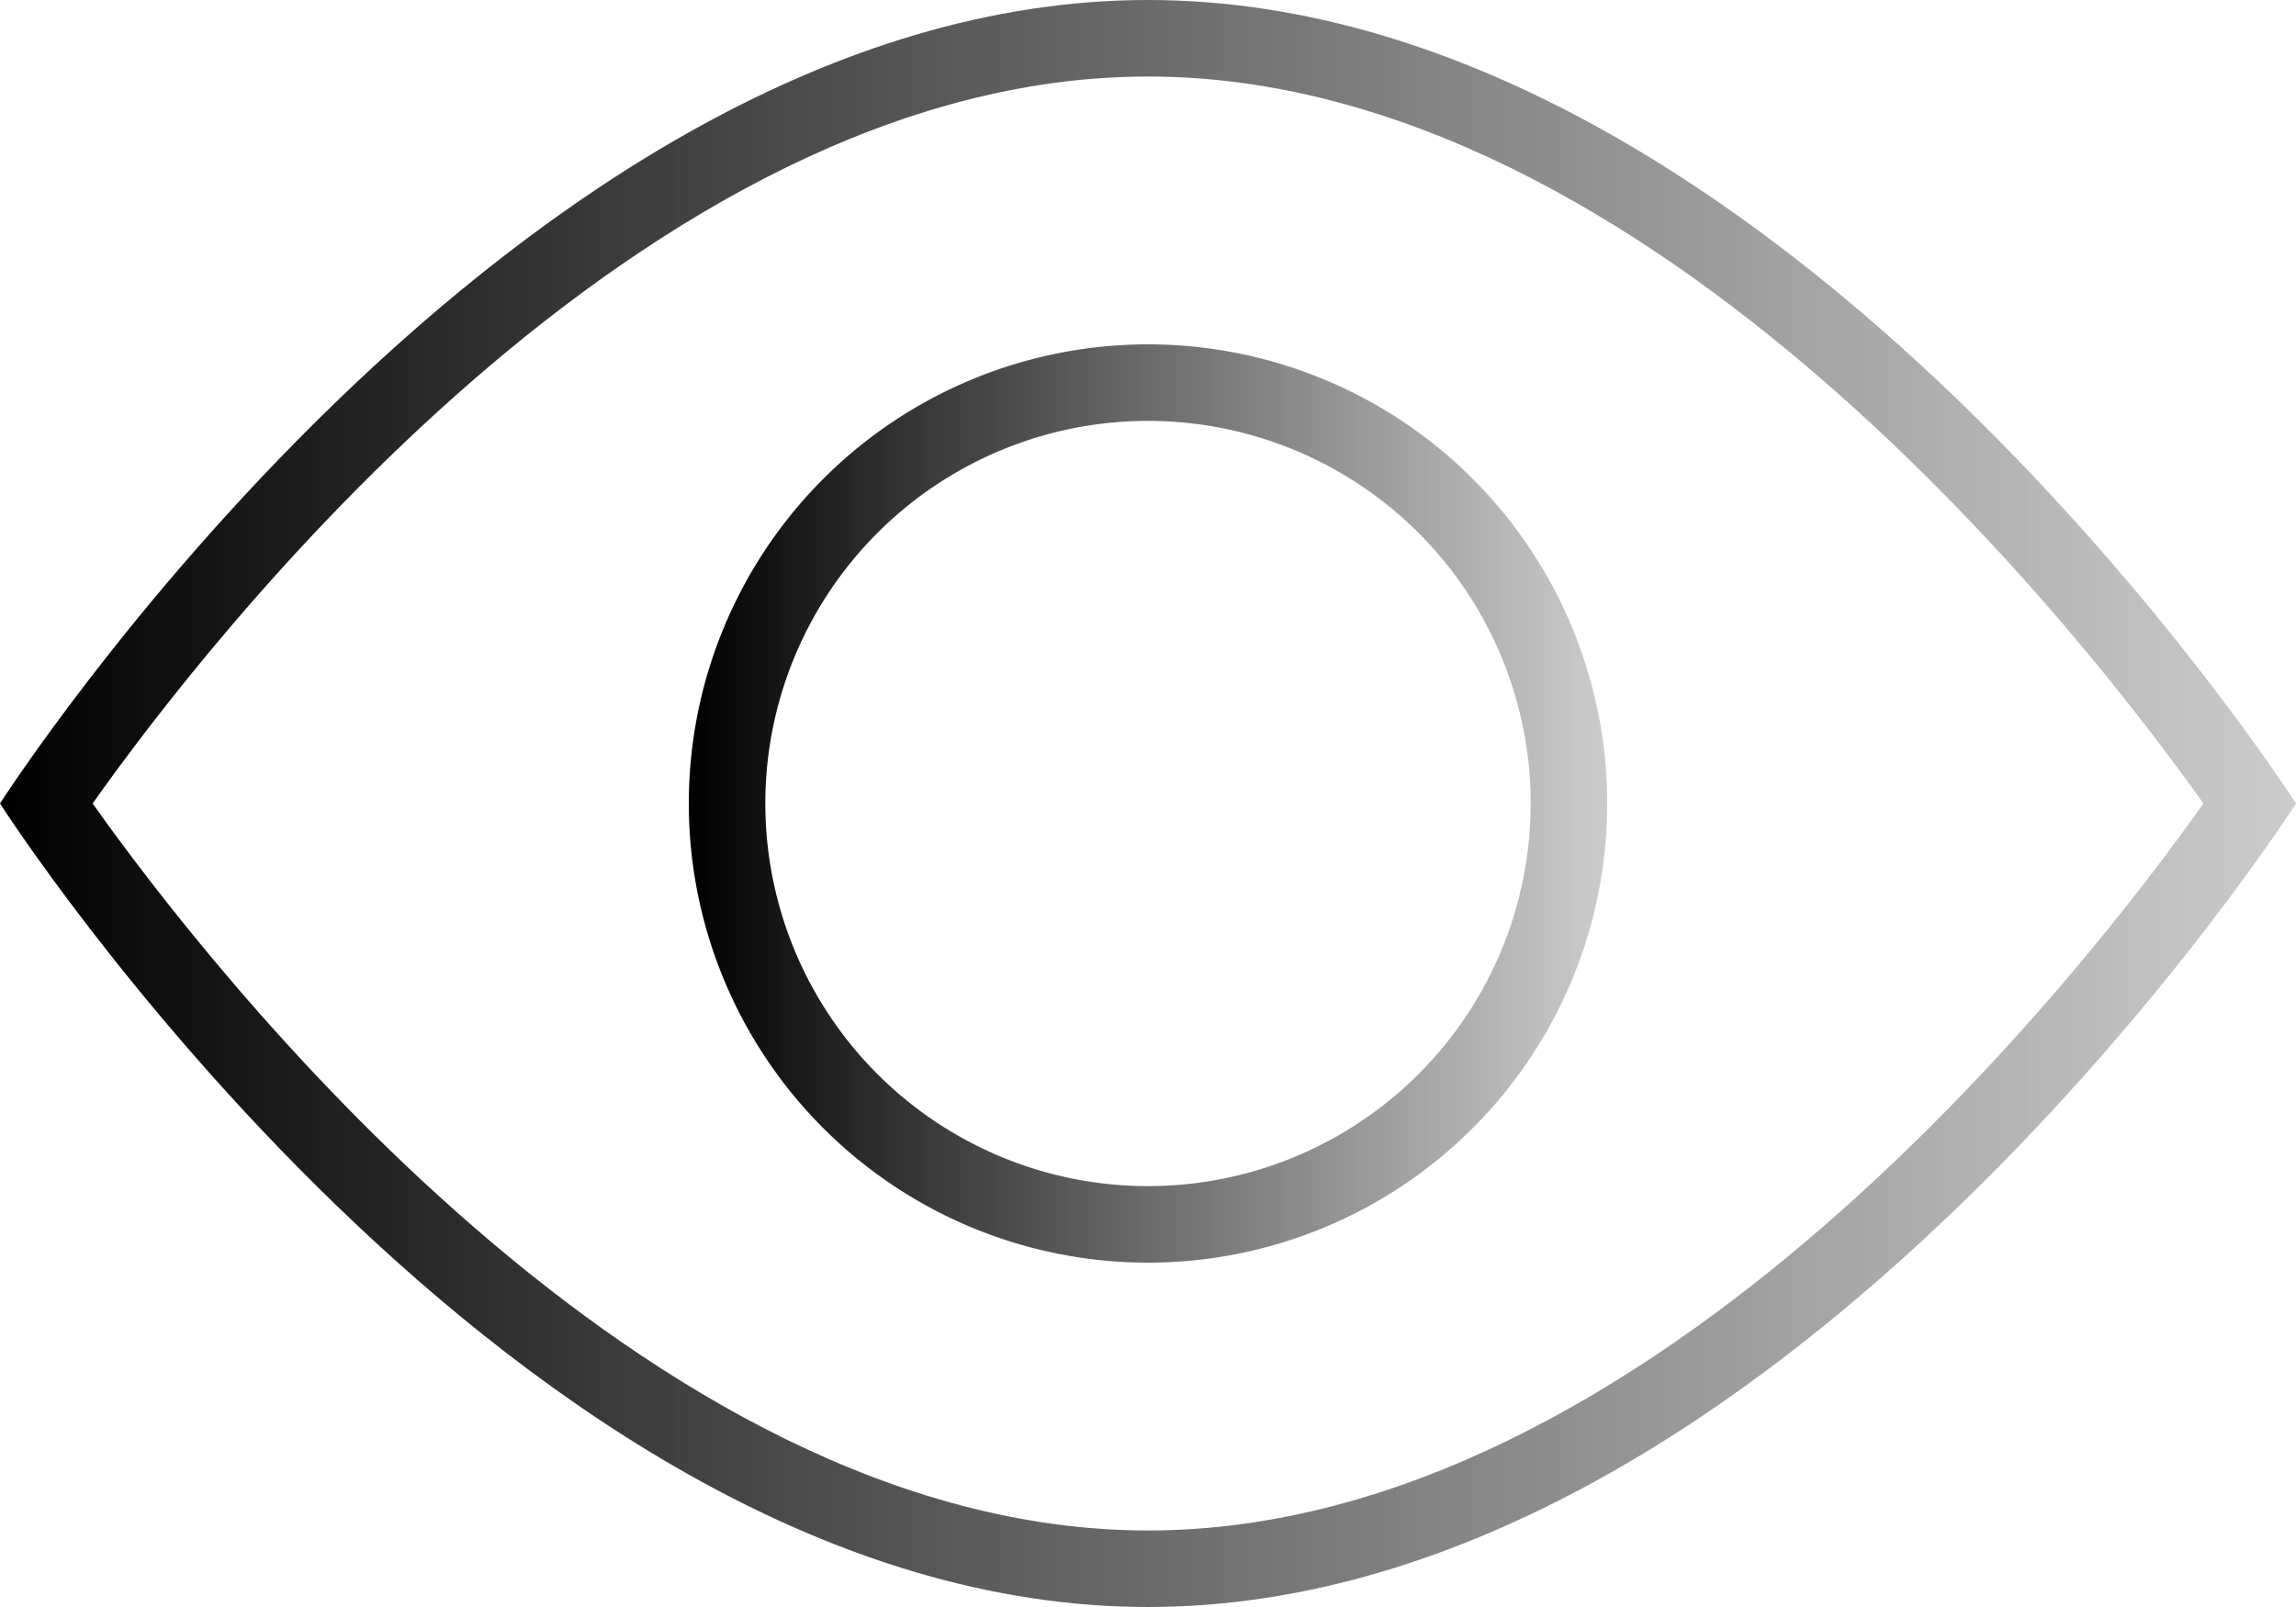
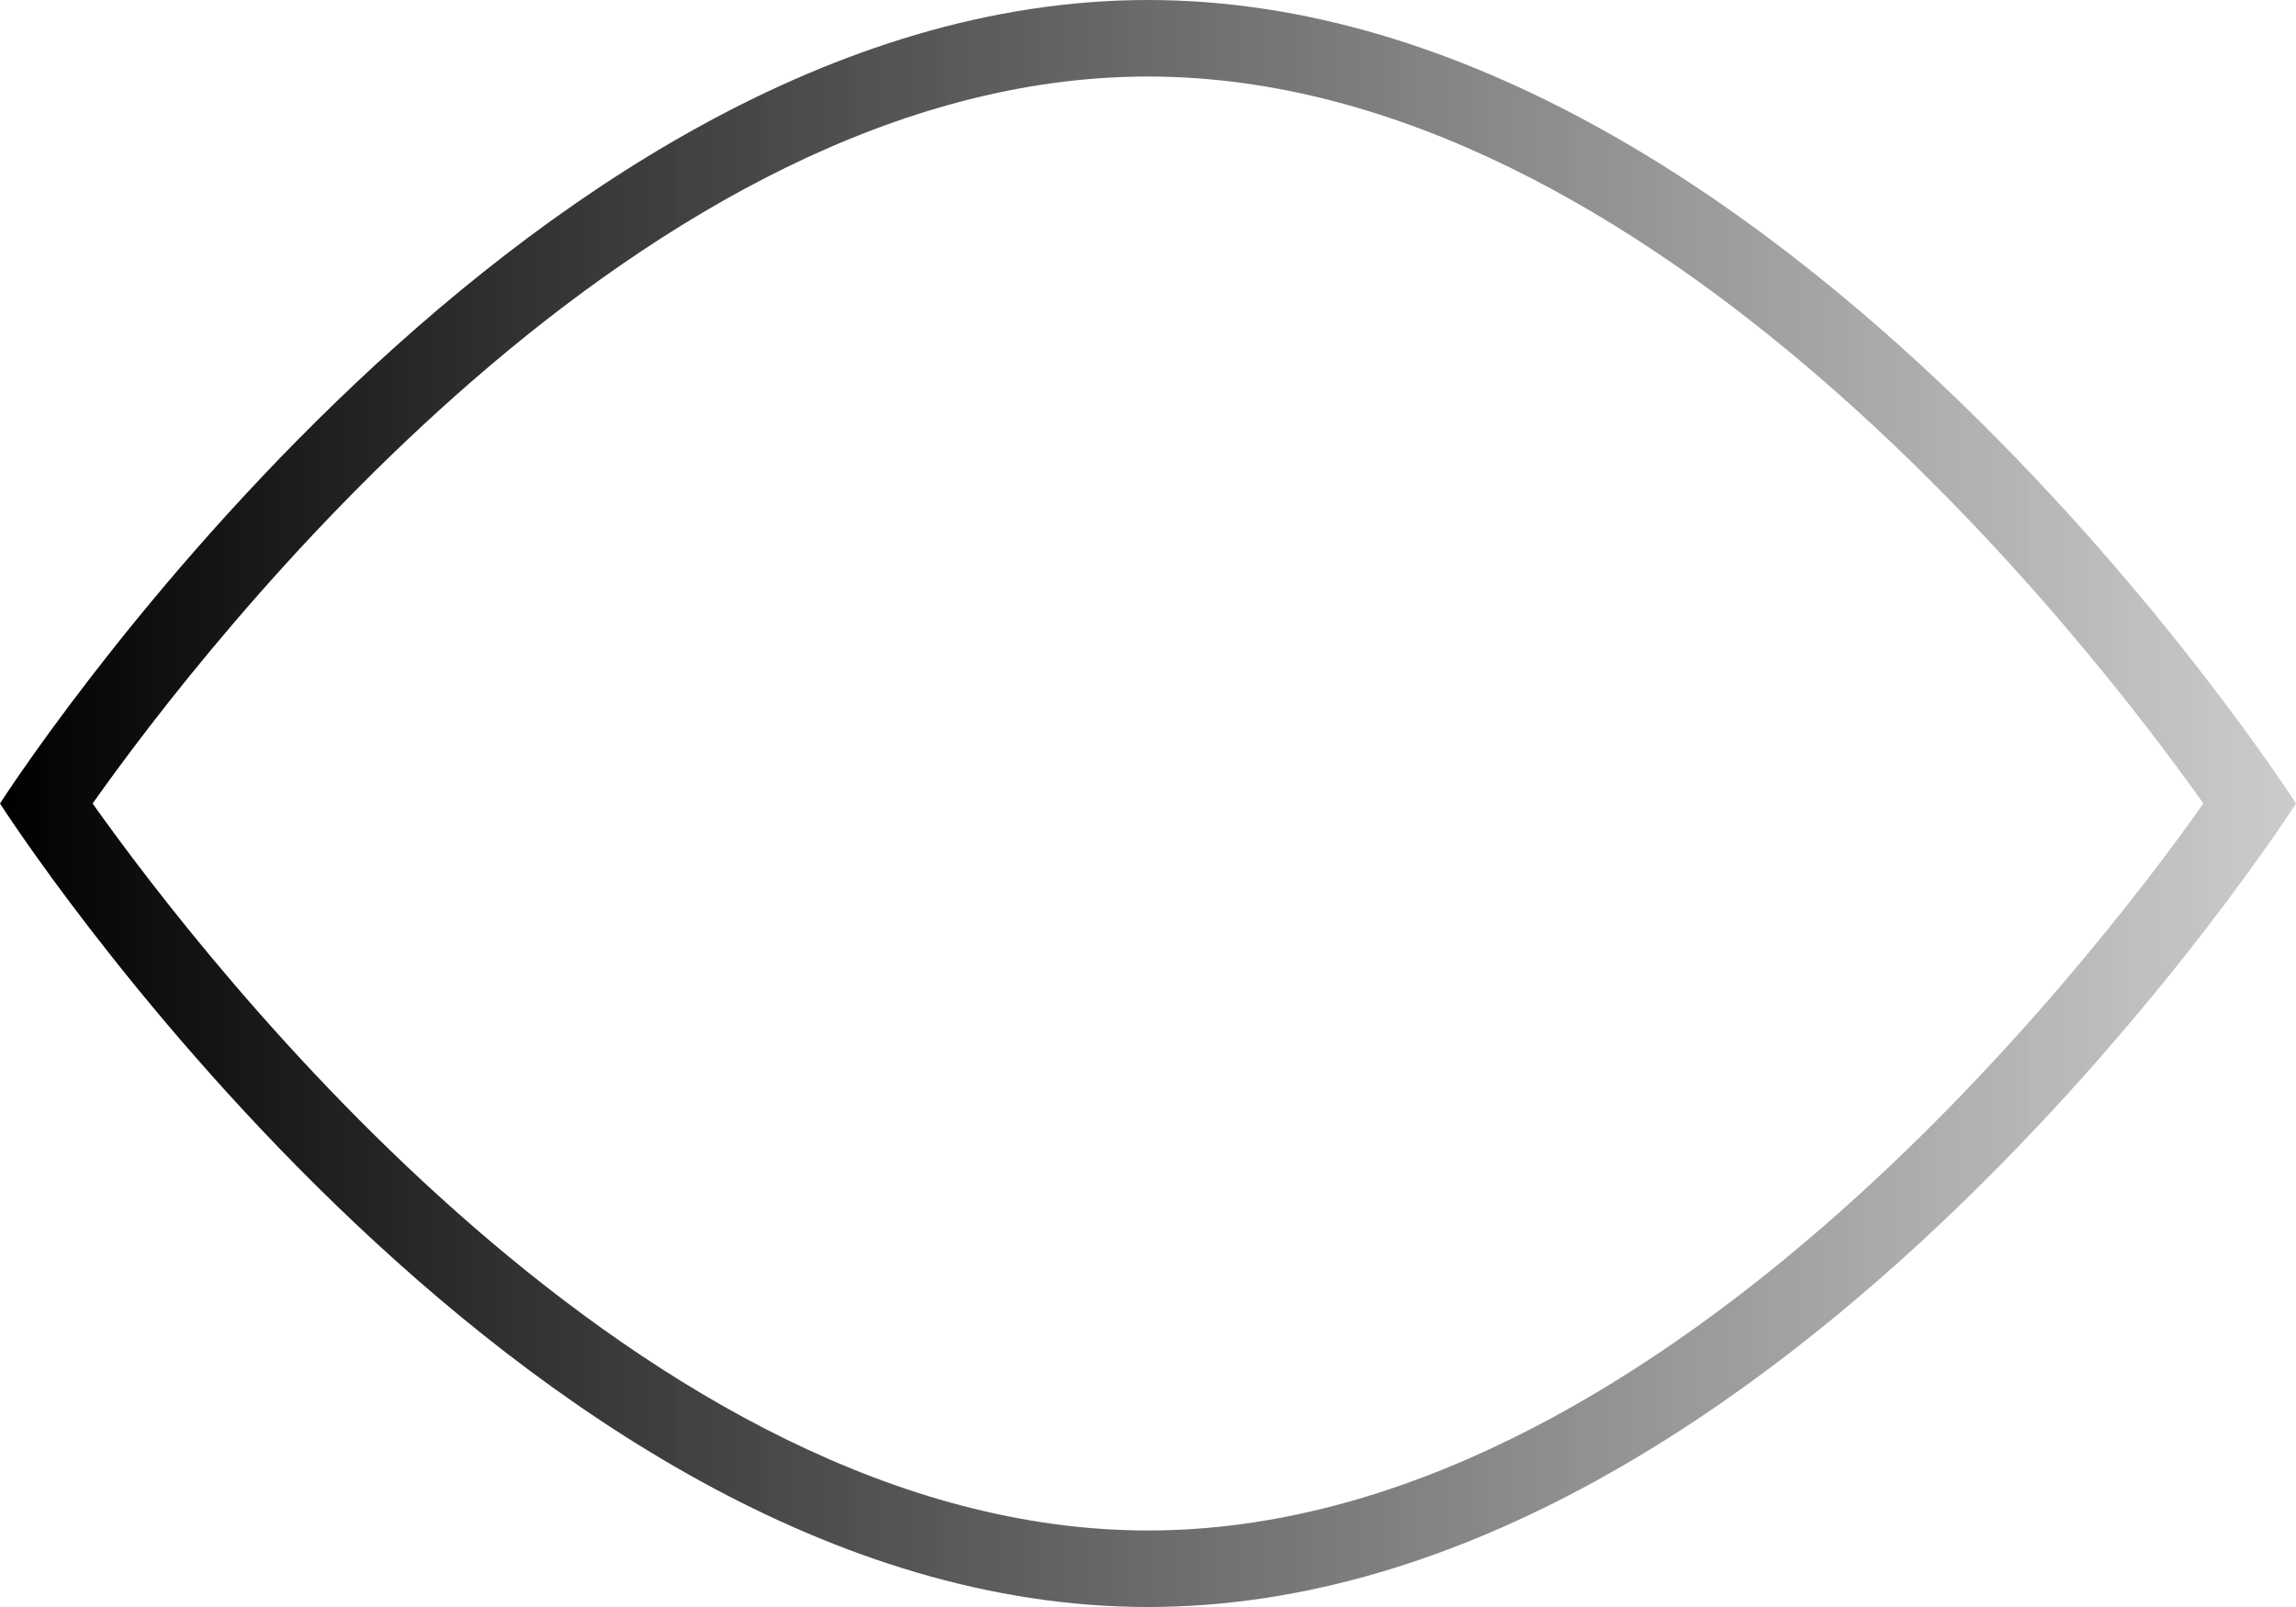
<svg xmlns="http://www.w3.org/2000/svg" xmlns:xlink="http://www.w3.org/1999/xlink" viewBox="0 0 60 42">
  <defs>
    <style>.cls-1{fill:url(#black_gray);}.cls-2{fill:url(#black_gray-2);}</style>
    <linearGradient id="black_gray" x1="60" y1="21" x2="0" y2="21" gradientUnits="userSpaceOnUse">
      <stop offset="0" stop-color="#c6c6c6" stop-opacity="0.9" />
      <stop offset="1" />
    </linearGradient>
    <linearGradient id="black_gray-2" x1="42" x2="18" y2="21" xlink:href="#black_gray" />
  </defs>
  <title>eye experiences 1</title>
  <g id="Layer_2" data-name="Layer 2">
    <g id="icons">
      <path class="cls-1" d="M30,0C13.43,0,0,21,0,21S13.43,42,30,42,60,21,60,21,46.57,0,30,0Zm0,40C16.81,40,5.38,25.17,2.42,21,5.37,16.83,16.79,2,30,2S54.62,16.83,57.58,21C54.63,25.17,43.21,40,30,40Z" />
-       <path class="cls-2" d="M30,9A12,12,0,1,0,42,21,12,12,0,0,0,30,9Zm0,22A10,10,0,1,1,40,21,10,10,0,0,1,30,31Z" />
    </g>
  </g>
</svg>